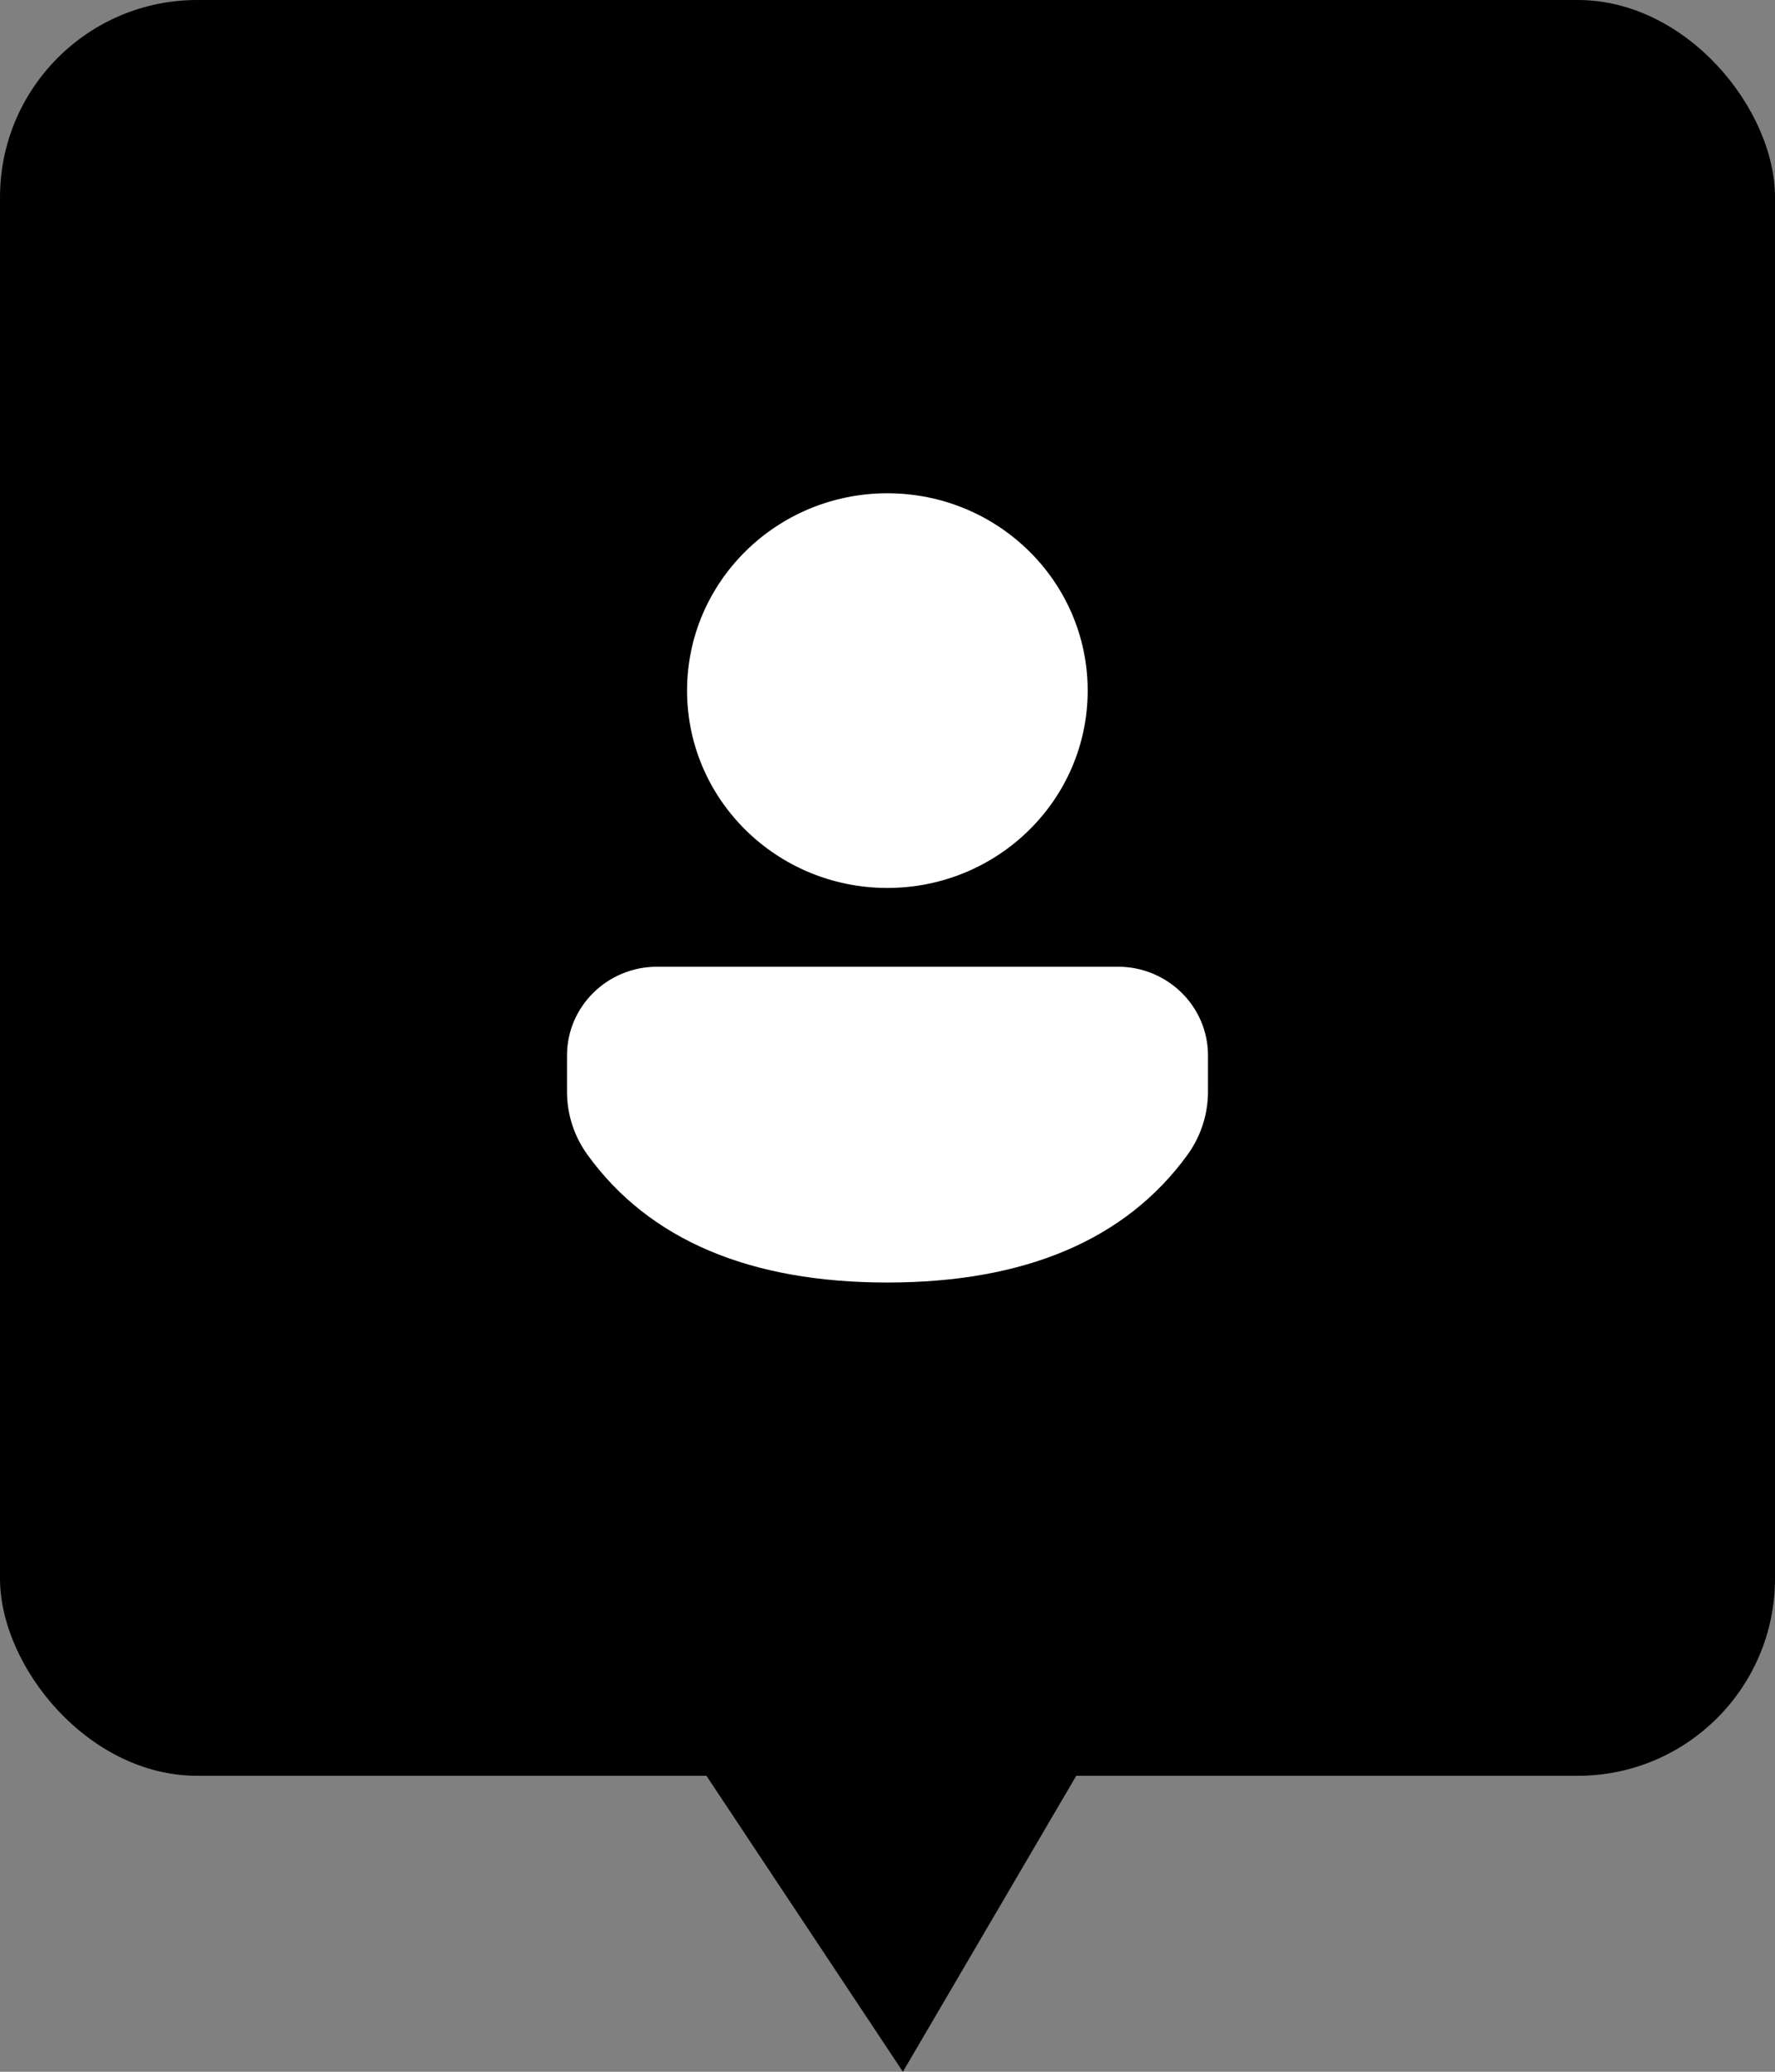
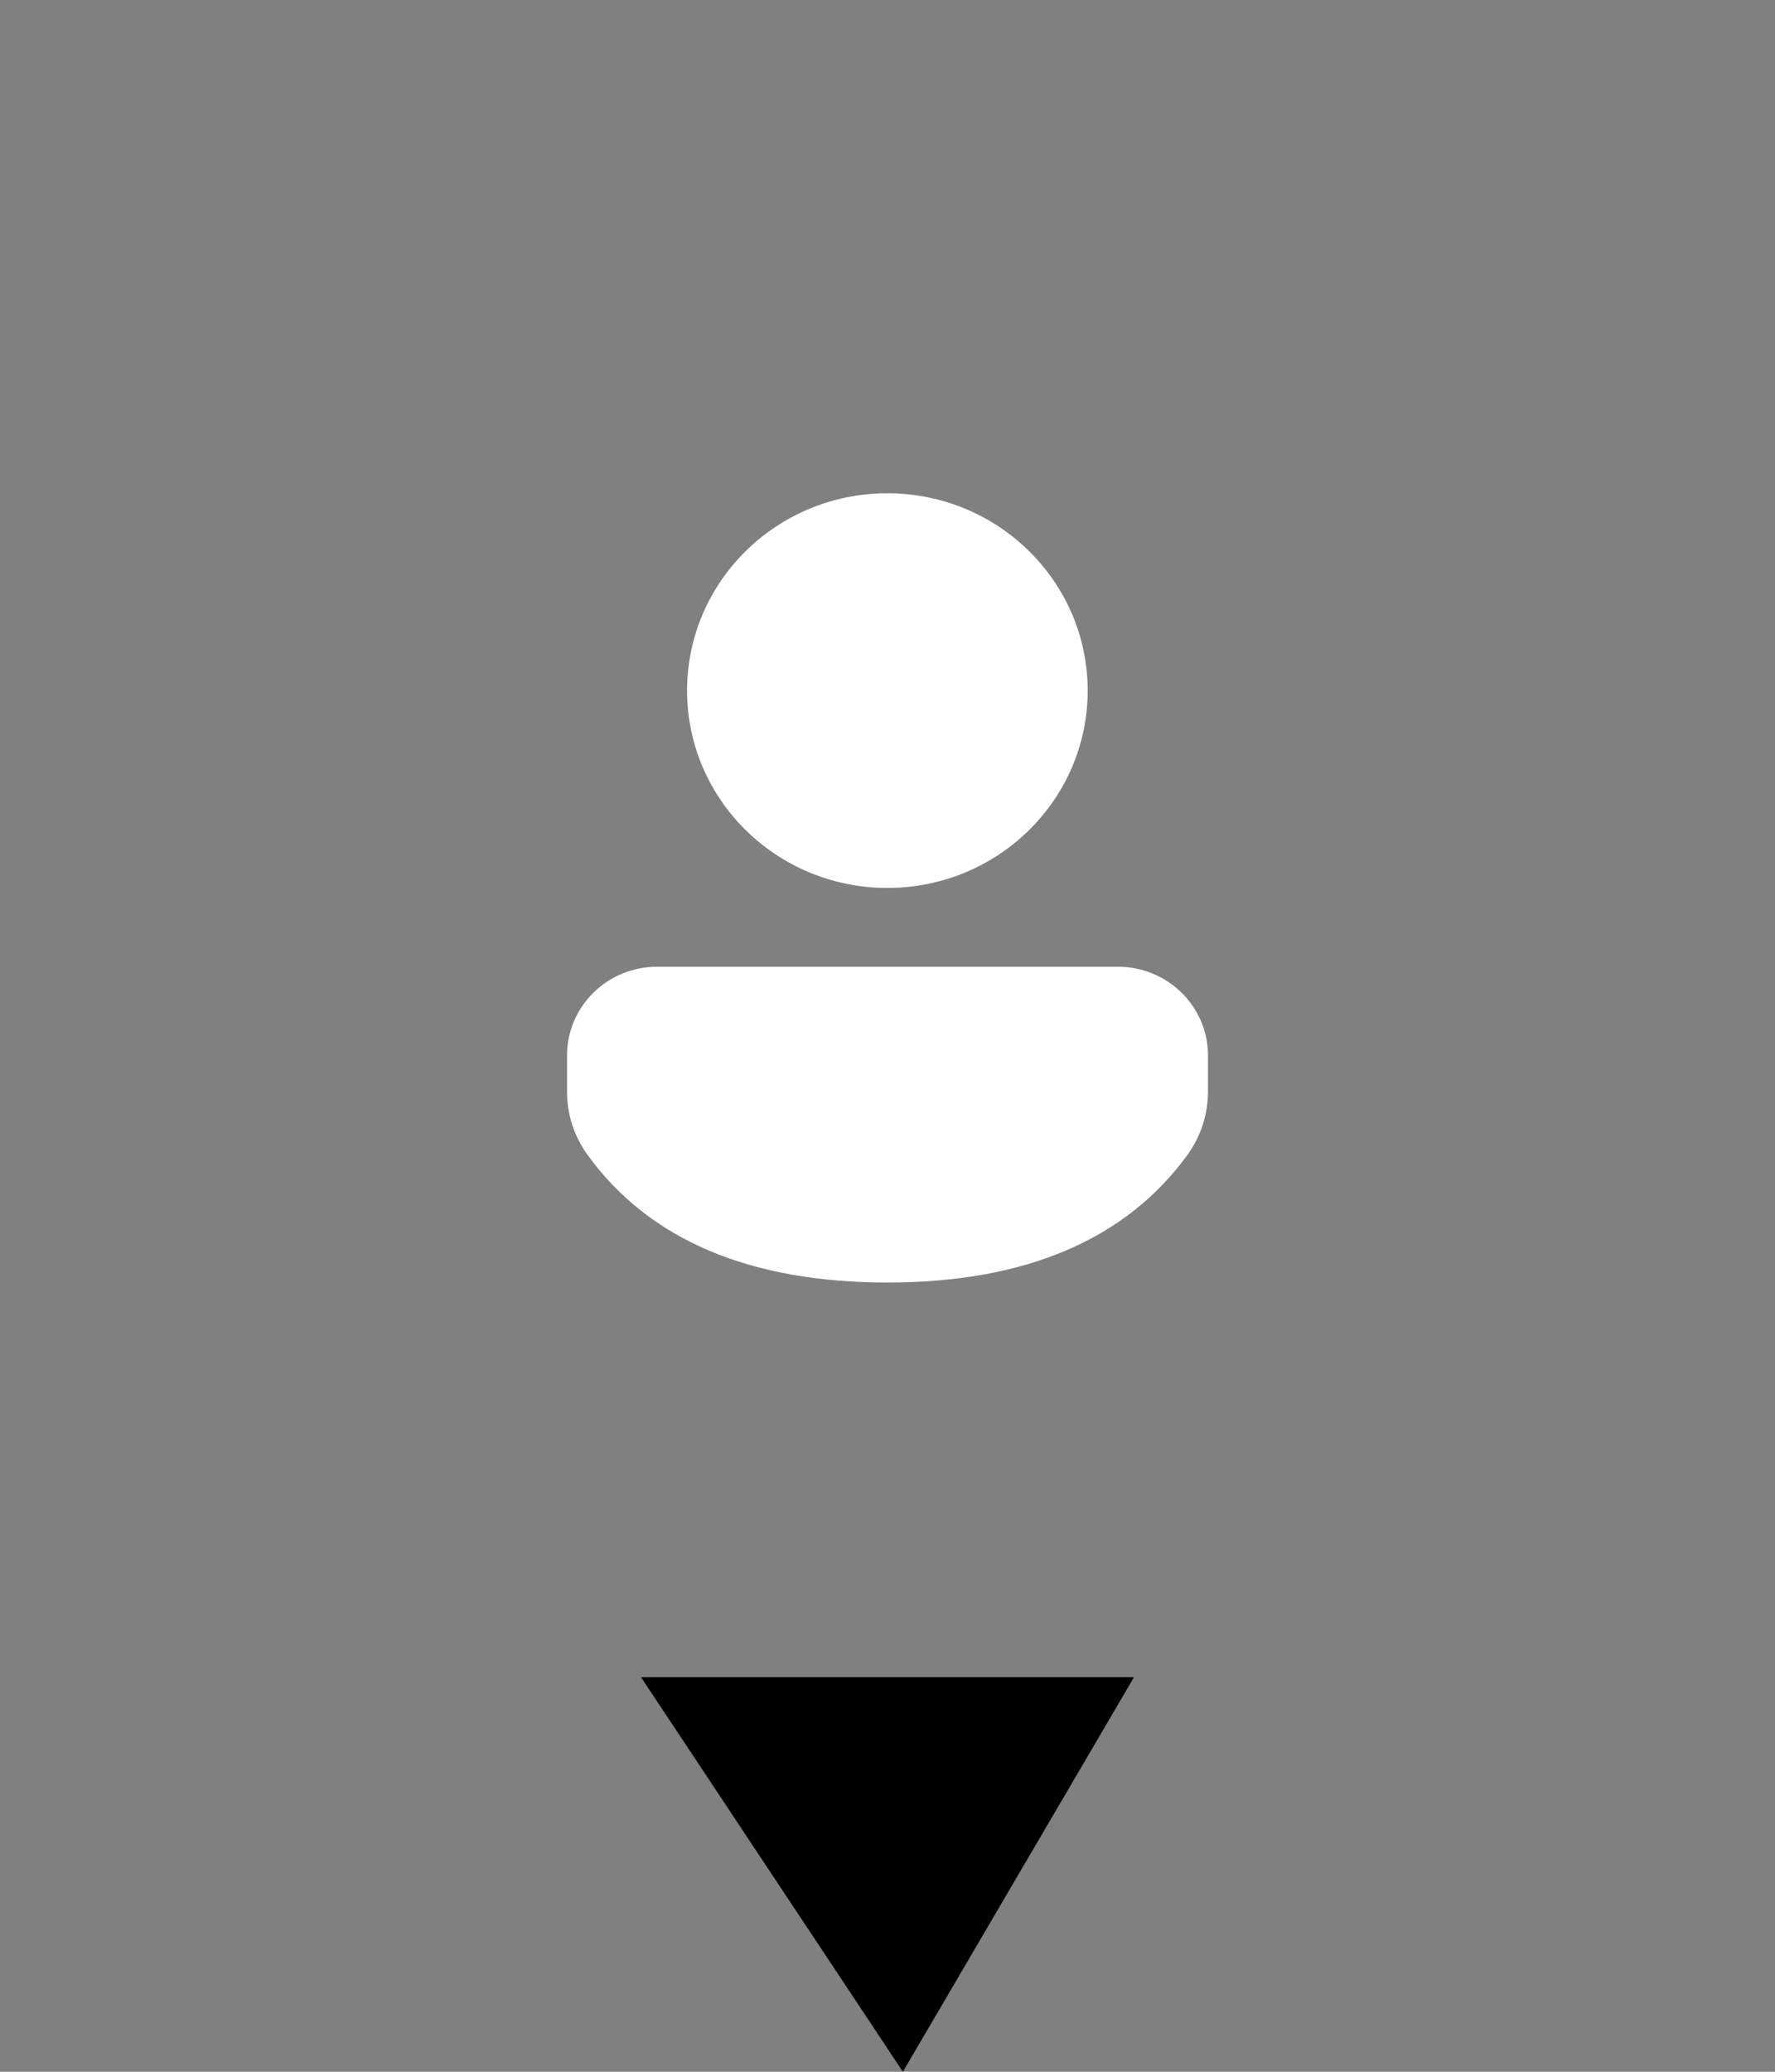
<svg xmlns="http://www.w3.org/2000/svg" width="36" height="42" viewBox="0 0 36 42" fill="none">
  <rect x="0" y="0" width="36" height="42" fill="#808080" stroke="none" />
-   <rect width="36" height="36" rx="4" fill="black" />
  <path d="M22.673 19.598C23.682 19.598 24.5 20.404 24.5 21.397V22.132C24.5 22.591 24.354 23.038 24.084 23.412C22.827 25.142 20.776 26 17.997 26C15.218 26 13.168 25.142 11.915 23.41C11.645 23.038 11.5 22.591 11.5 22.134V21.397C11.5 20.404 12.318 19.598 13.327 19.598H22.673ZM17.997 10C20.241 10 22.06 11.791 22.06 14.001C22.06 16.21 20.241 18.001 17.997 18.001C15.754 18.001 13.935 16.21 13.935 14.001C13.935 11.791 15.754 10 17.997 10Z" fill="white" />
  <path d="M23 34H13L18.312 42L23 34Z" fill="black" />
</svg>